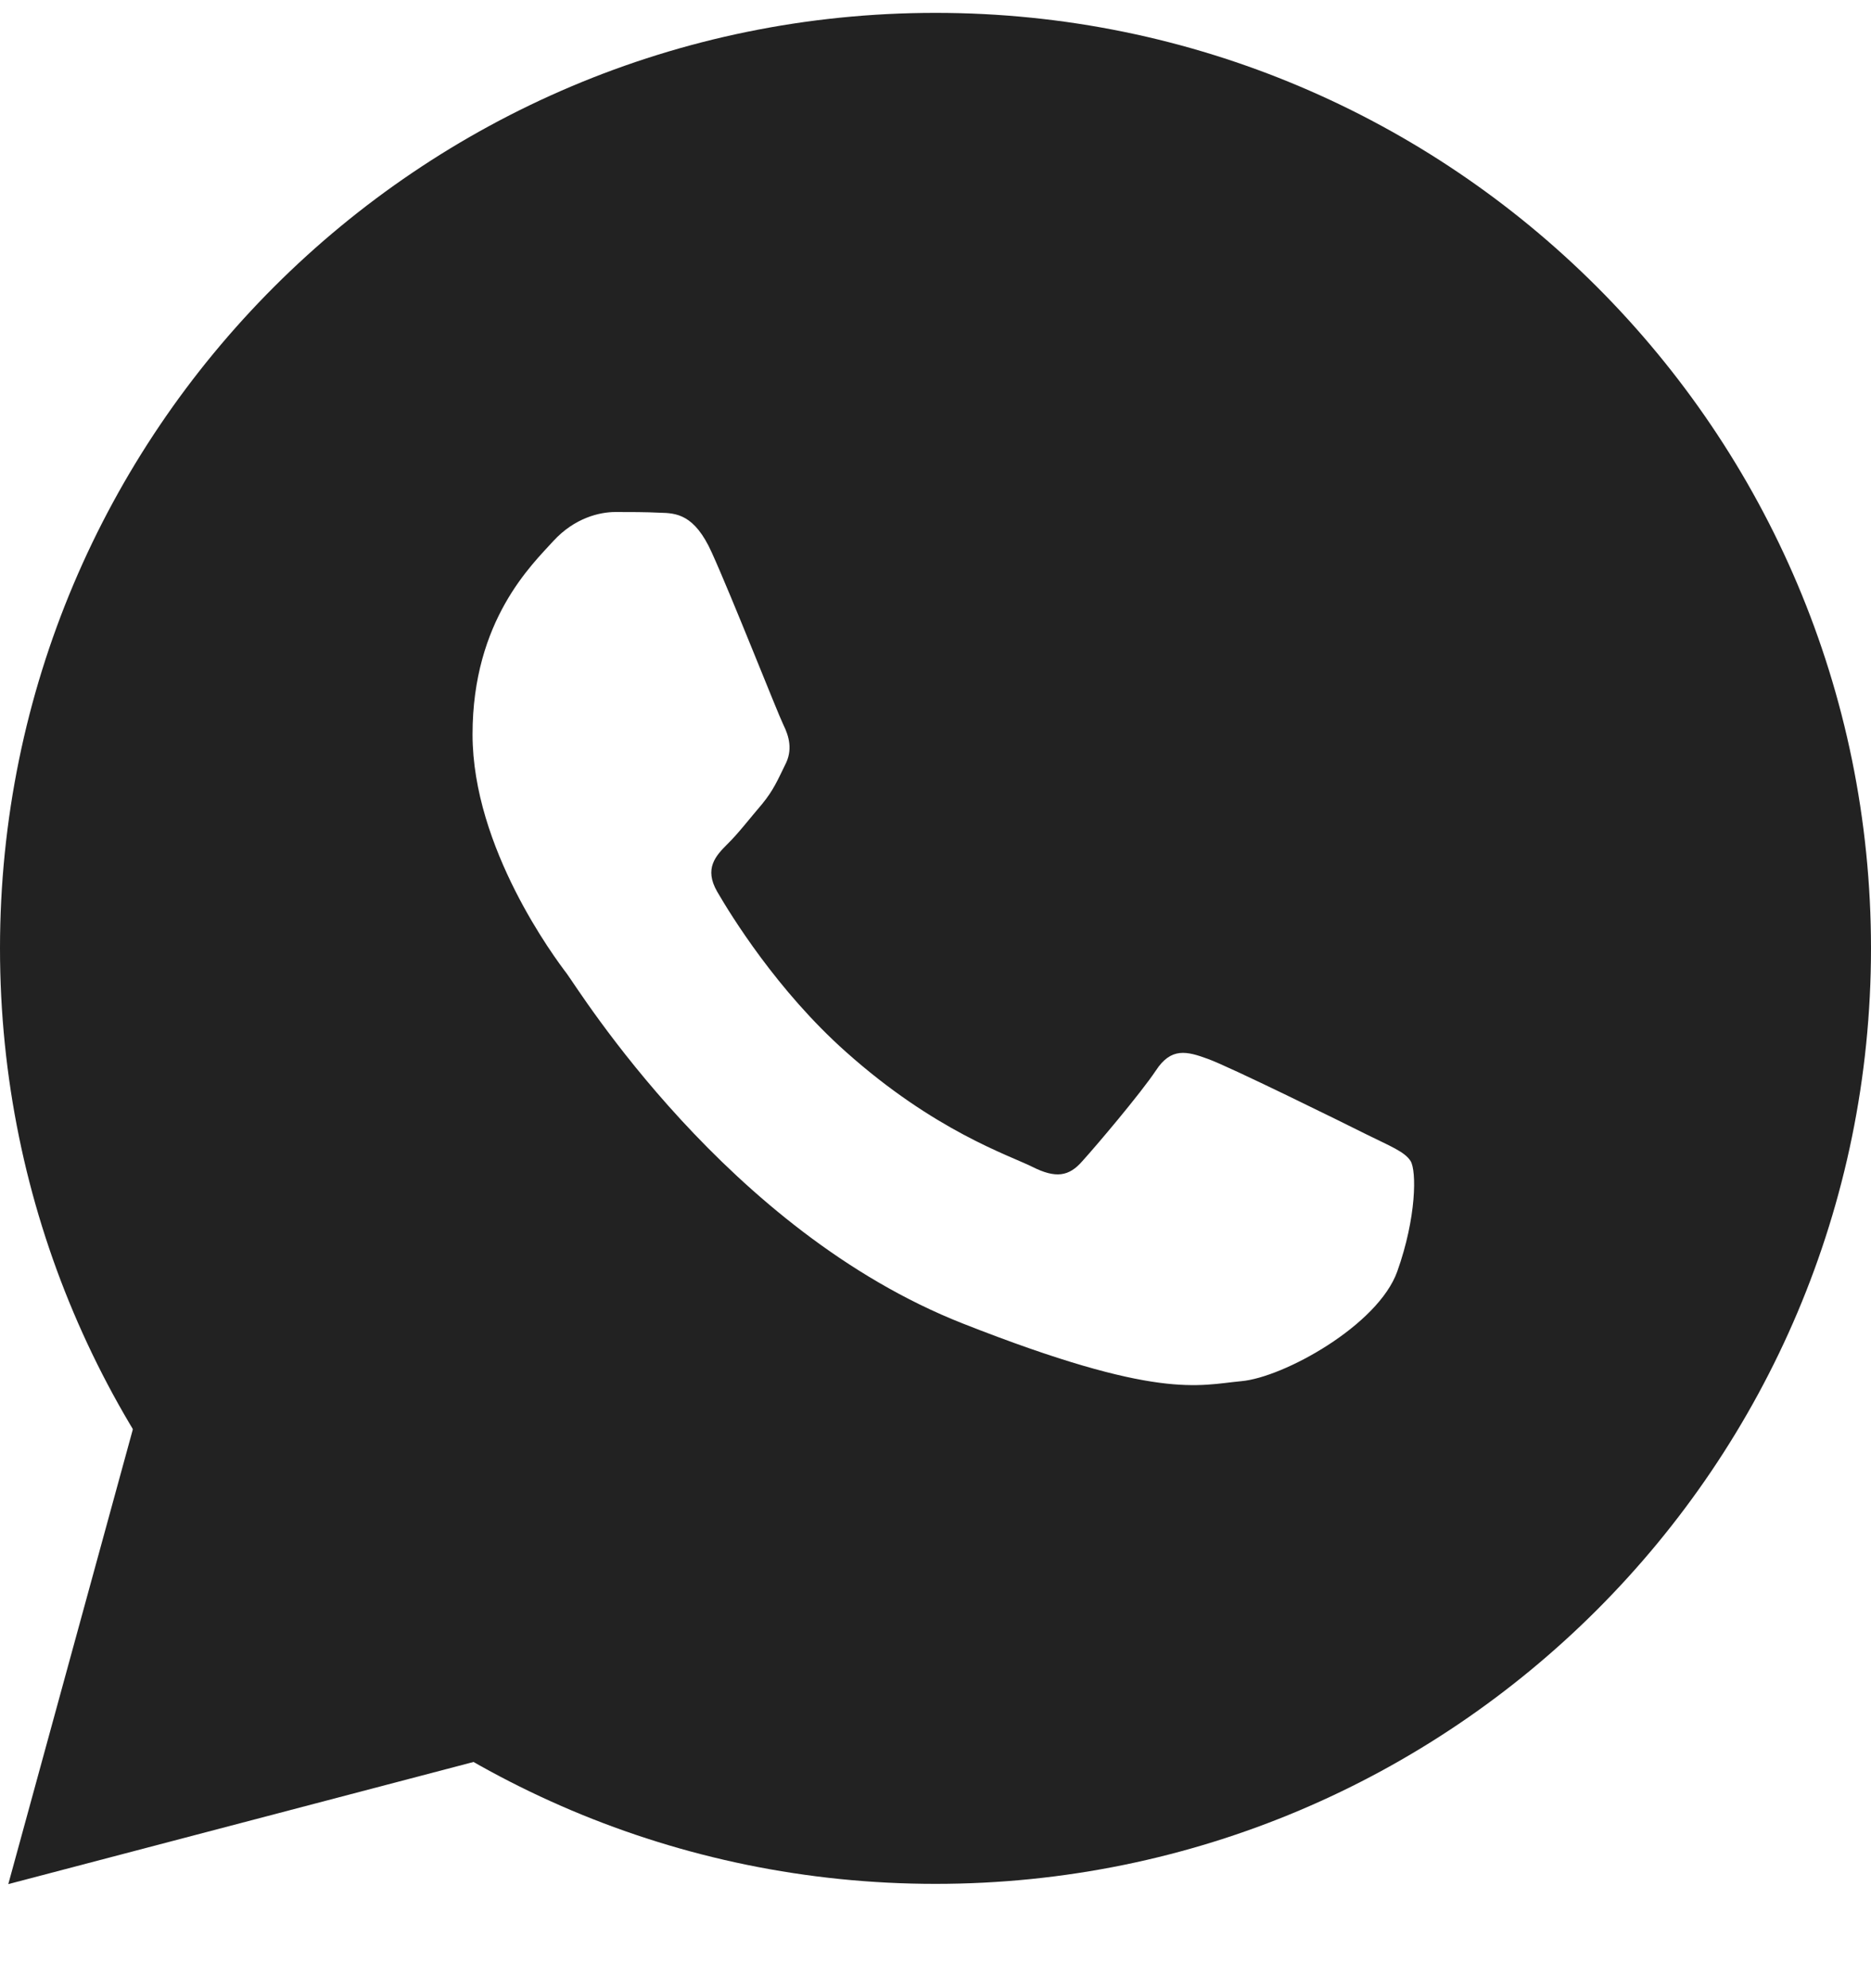
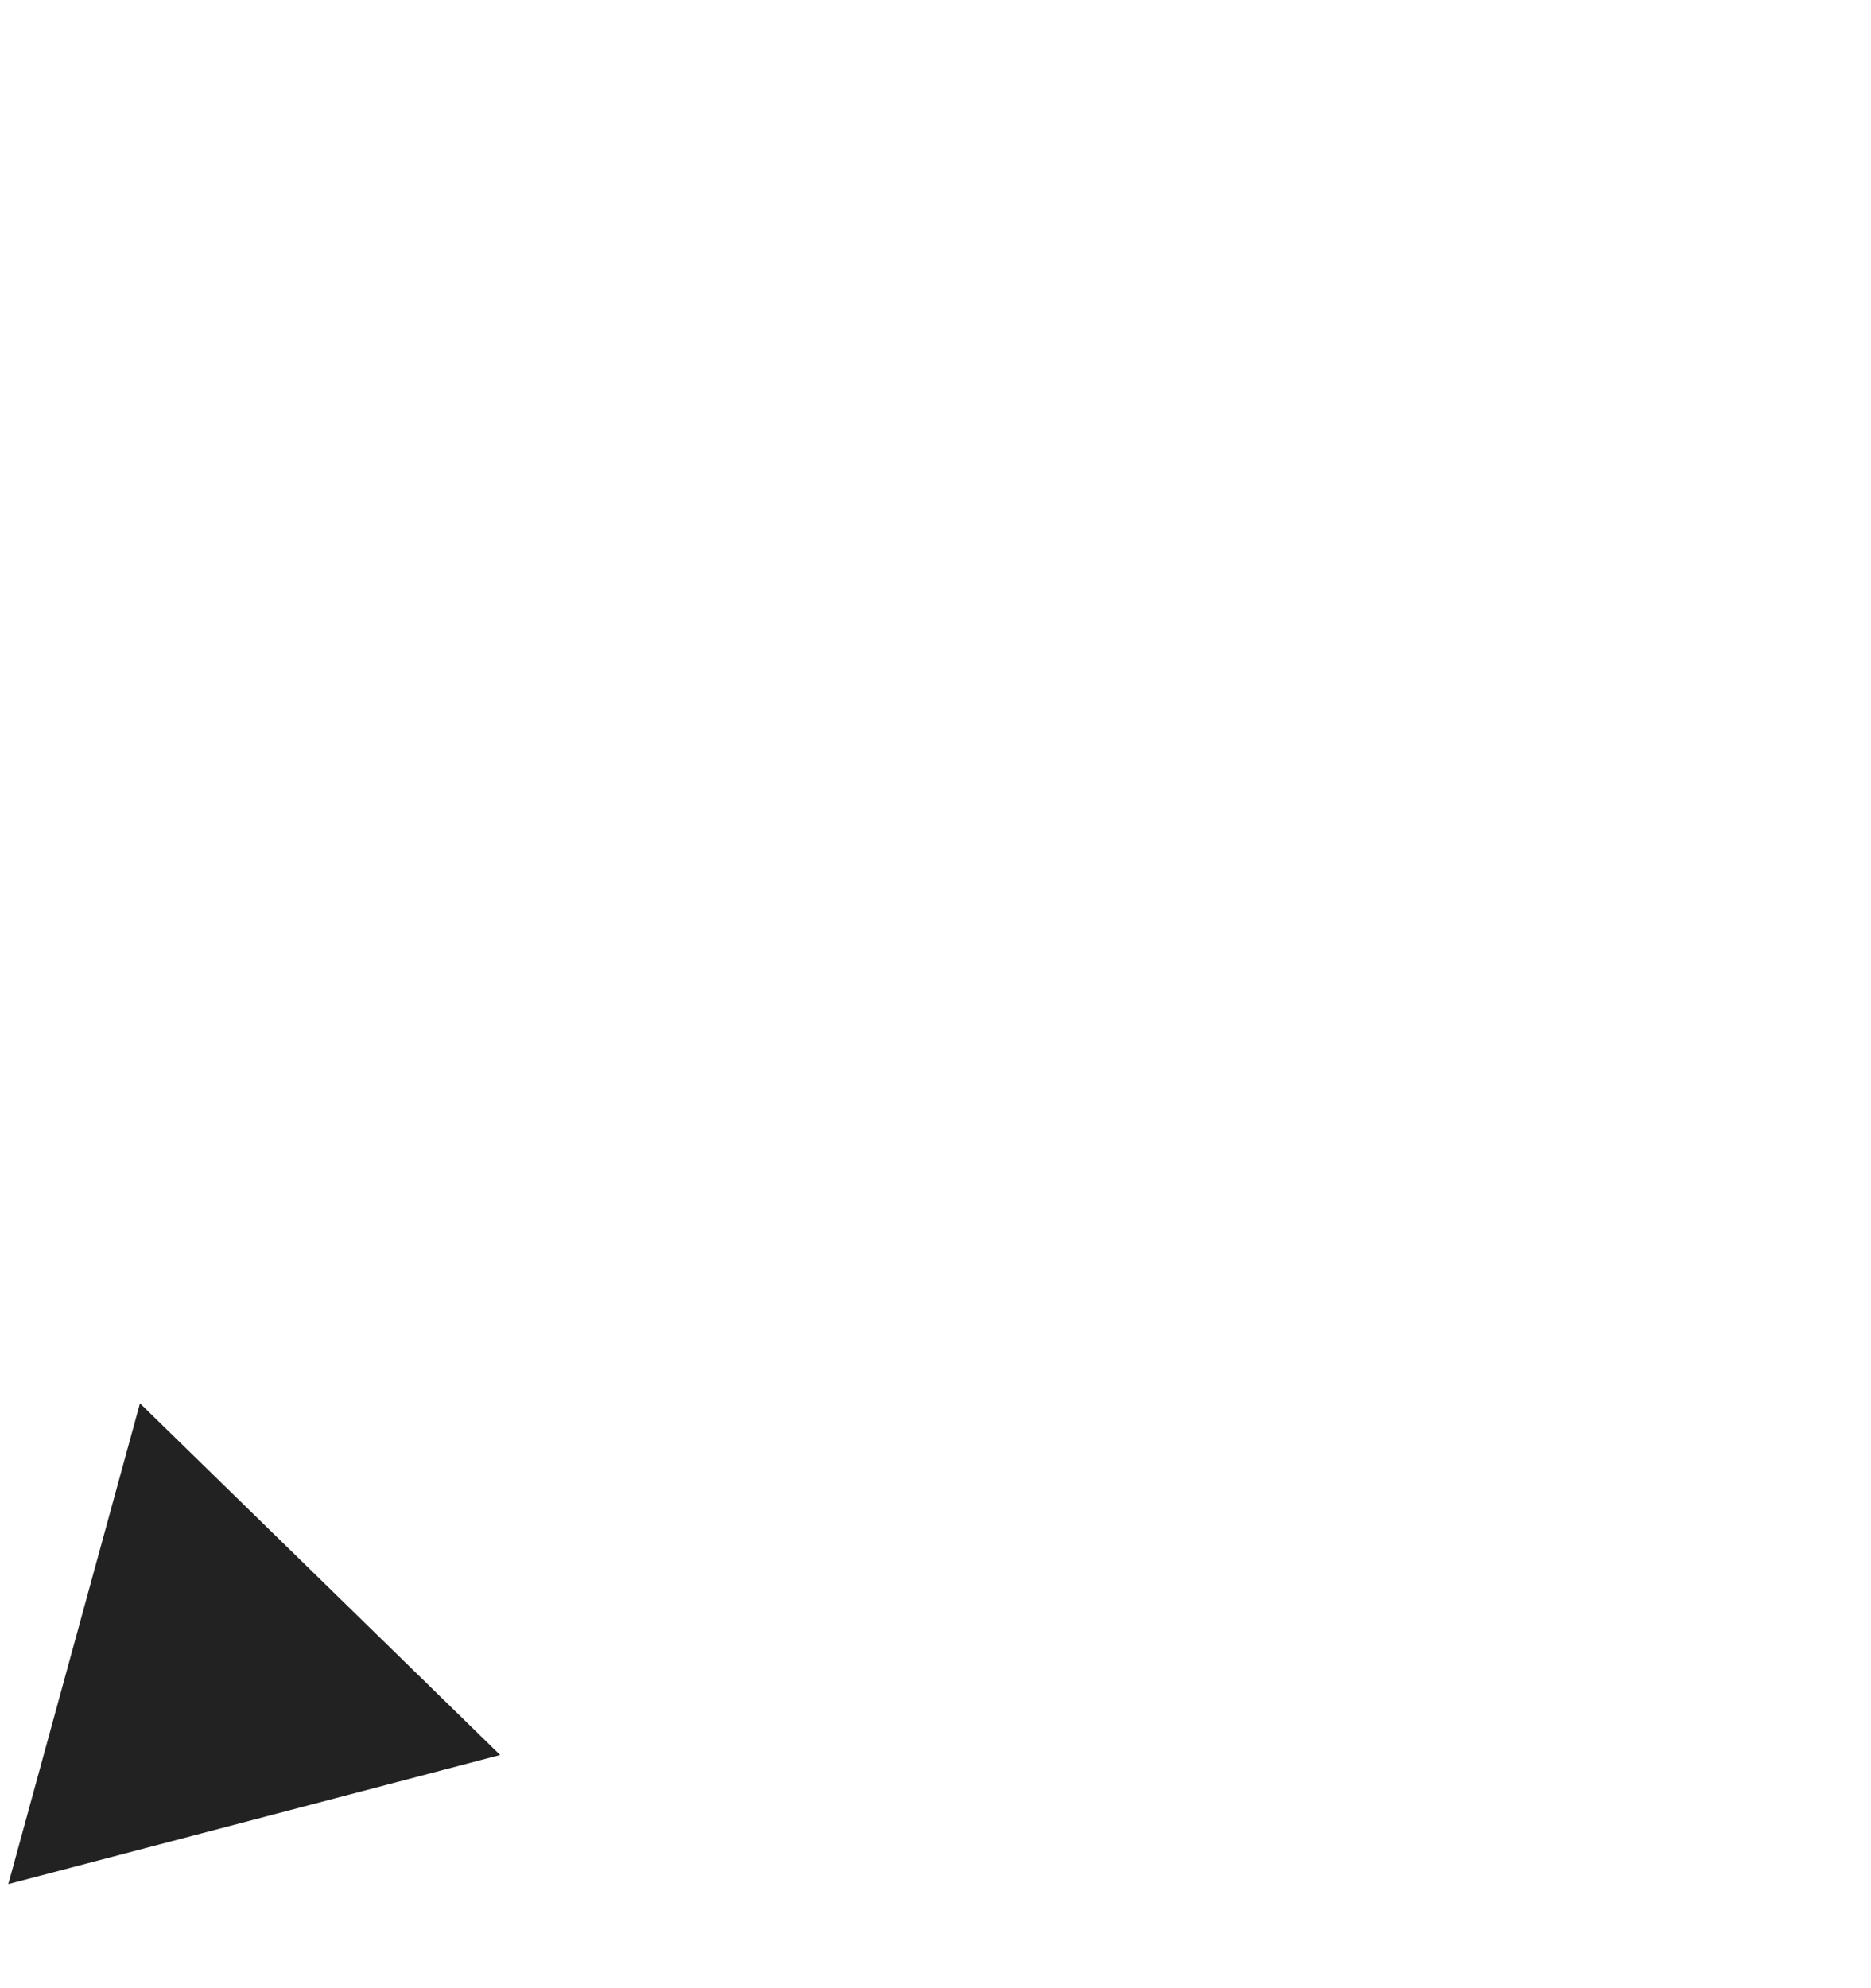
<svg xmlns="http://www.w3.org/2000/svg" width="16" height="17" viewBox="0 0 16 17" fill="none">
  <path d="M1.197 11.999L0.071 16.11L4.277 15.006L1.197 11.999Z" fill="#222222" />
-   <path d="M8 0.11C3.582 0.11 0 3.692 0 8.109C0 12.526 3.582 16.108 8 16.108C12.418 16.108 16 12.526 16 8.109C16 3.692 12.418 0.11 8 0.11ZM11.949 10.871C11.785 11.332 10.975 11.779 10.613 11.81C10.247 11.844 9.905 11.975 8.234 11.317C6.218 10.523 4.947 8.458 4.847 8.325C4.748 8.195 4.041 7.252 4.041 6.279C4.041 5.302 4.553 4.824 4.732 4.626C4.915 4.427 5.129 4.378 5.262 4.378C5.392 4.378 5.525 4.378 5.641 4.384C5.783 4.387 5.939 4.396 6.087 4.725C6.264 5.116 6.649 6.095 6.698 6.195C6.747 6.294 6.782 6.412 6.713 6.542C6.648 6.675 6.614 6.756 6.518 6.874C6.419 6.989 6.31 7.131 6.22 7.218C6.121 7.317 6.019 7.426 6.133 7.624C6.248 7.822 6.645 8.47 7.234 8.994C7.991 9.67 8.629 9.878 8.828 9.977C9.027 10.077 9.141 10.061 9.256 9.928C9.374 9.798 9.752 9.352 9.885 9.153C10.015 8.954 10.149 8.988 10.329 9.054C10.511 9.119 11.485 9.599 11.684 9.699C11.883 9.798 12.013 9.847 12.063 9.928C12.114 10.011 12.114 10.408 11.949 10.871Z" fill="#222222" />
</svg>